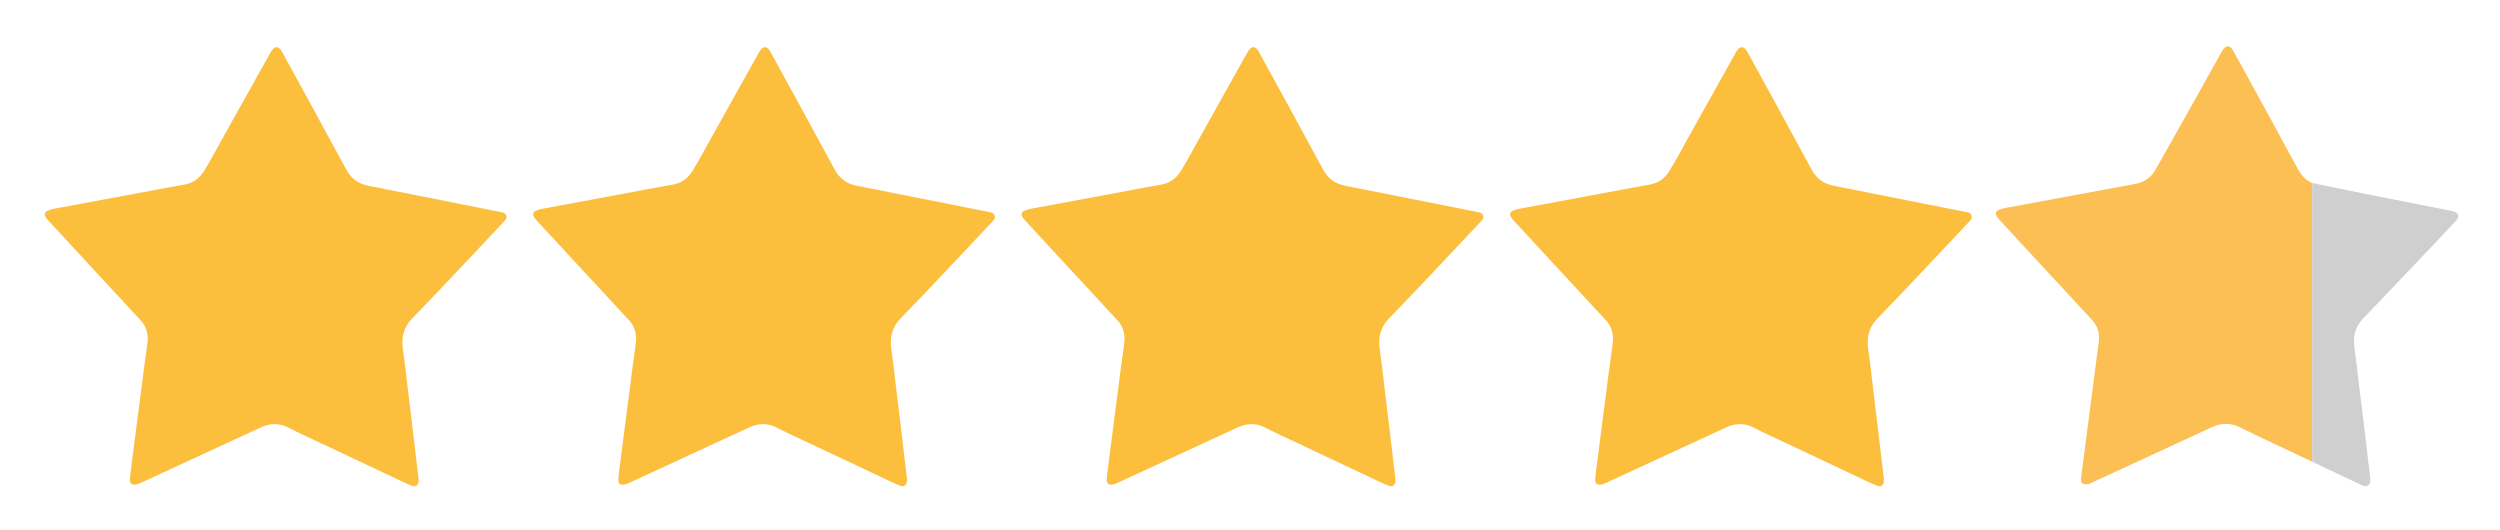
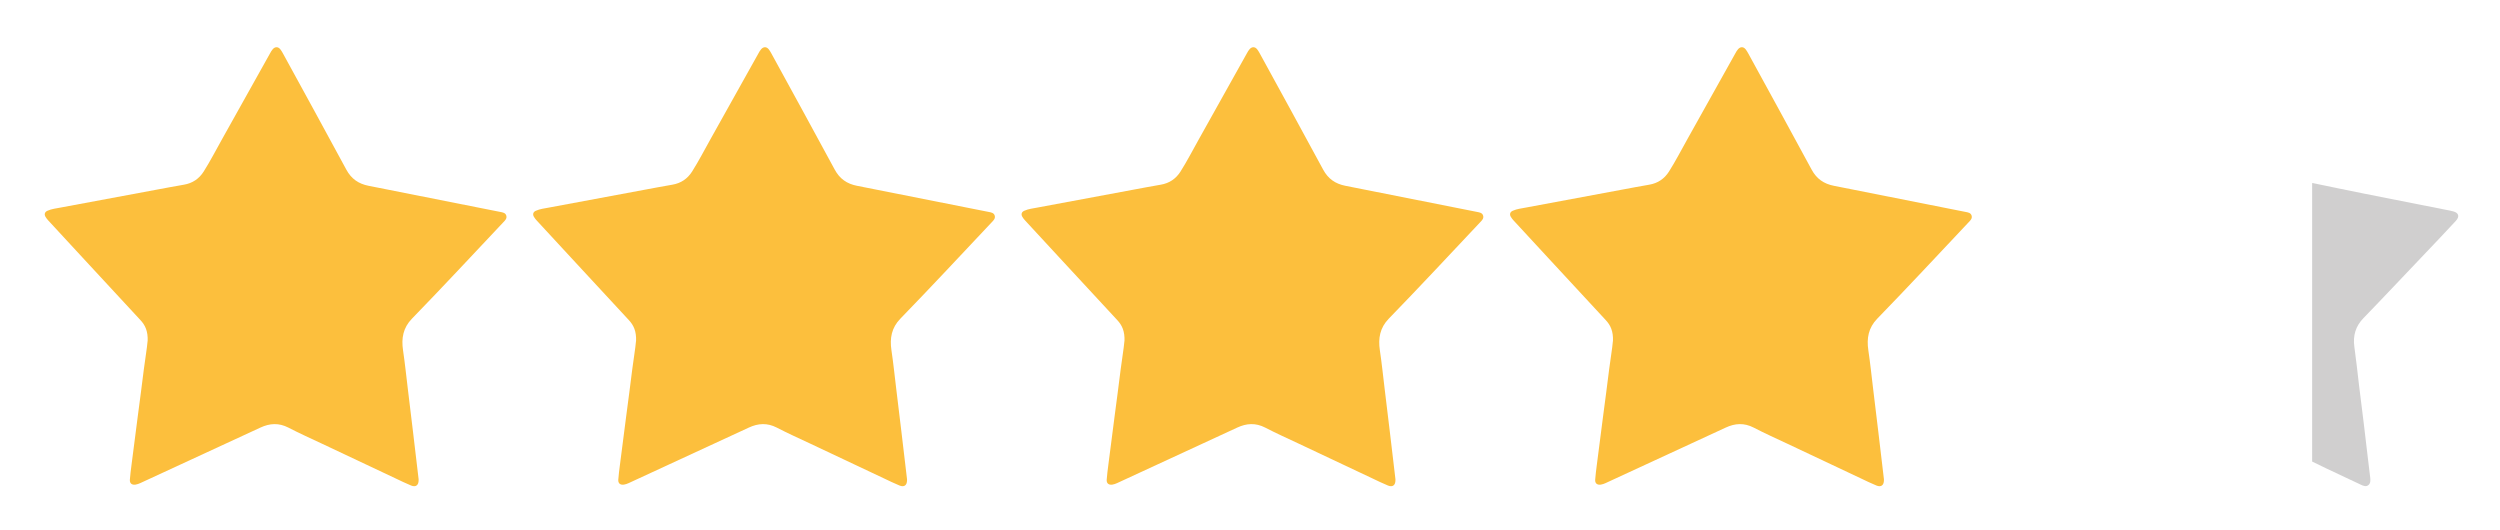
<svg xmlns="http://www.w3.org/2000/svg" id="Vrstva_1" viewBox="0 0 362.5 76.86">
  <defs>
    <style>.cls-1{fill:#fcbf54;}.cls-2{fill:#fcbf3d;}.cls-3{fill:#d0cfcf;}</style>
  </defs>
  <path class="cls-2" d="M21.41,49.48c.06-1.47-.36-2.33-1.05-3.07-2.79-3.01-5.58-6.02-8.37-9.04-1.66-1.8-3.32-3.59-4.98-5.39-.15-.17-.3-.34-.41-.54-.22-.37-.11-.71,.28-.88,.61-.28,1.29-.34,1.94-.47,4.58-.86,9.16-1.71,13.74-2.56,1.37-.25,2.74-.52,4.11-.75,1.24-.21,2.19-.85,2.86-1.9,.98-1.55,1.82-3.19,2.72-4.79,2.31-4.12,4.61-8.24,6.91-12.36,.12-.22,.24-.44,.41-.62,.34-.36,.76-.35,1.07,.03,.13,.17,.25,.35,.35,.54,3.08,5.64,6.18,11.26,9.23,16.92,.72,1.33,1.76,2.05,3.22,2.34,6.37,1.25,12.74,2.52,19.1,3.79,.35,.07,.74,.12,.87,.52,.13,.42-.15,.69-.41,.96-4.41,4.68-8.79,9.39-13.27,14-1.28,1.32-1.55,2.84-1.29,4.58,.28,1.87,.47,3.76,.7,5.64,.25,2.07,.5,4.14,.75,6.21,.27,2.28,.54,4.57,.81,6.85,0,.05,0,.1,0,.14,0,.73-.41,1.05-1.09,.77-.77-.31-1.52-.69-2.27-1.04-3.54-1.66-7.07-3.33-10.6-5-1.65-.78-3.32-1.52-4.93-2.36-1.38-.71-2.7-.63-4.05,0-5.81,2.68-11.62,5.36-17.42,8.05-.22,.1-.44,.18-.68,.22-.53,.08-.86-.17-.83-.7,.05-.72,.15-1.45,.24-2.17,.3-2.33,.6-4.66,.9-6.99,.3-2.29,.61-4.58,.89-6.88,.19-1.5,.45-2.99,.54-4.07Z" />
  <path class="cls-2" d="M92.23,49.48c.06-1.47-.36-2.33-1.05-3.07-2.79-3.01-5.58-6.02-8.37-9.04-1.66-1.8-3.32-3.59-4.98-5.39-.15-.17-.3-.34-.41-.54-.22-.37-.11-.71,.28-.88,.61-.28,1.29-.34,1.94-.47,4.58-.86,9.16-1.71,13.74-2.56,1.37-.25,2.74-.52,4.11-.75,1.24-.21,2.19-.85,2.86-1.9,.98-1.55,1.82-3.19,2.72-4.79,2.31-4.12,4.61-8.24,6.91-12.36,.12-.22,.24-.44,.41-.62,.34-.36,.76-.35,1.07,.03,.13,.17,.25,.35,.35,.54,3.08,5.64,6.18,11.26,9.23,16.92,.72,1.33,1.76,2.05,3.22,2.34,6.37,1.25,12.74,2.52,19.1,3.79,.35,.07,.74,.12,.87,.52,.13,.42-.15,.69-.41,.96-4.41,4.68-8.79,9.39-13.27,14-1.28,1.32-1.55,2.84-1.29,4.58,.28,1.87,.47,3.76,.7,5.64,.25,2.07,.5,4.14,.75,6.21,.27,2.28,.54,4.57,.81,6.85,0,.05,0,.1,0,.14,0,.73-.41,1.05-1.09,.77-.77-.31-1.52-.69-2.27-1.04-3.54-1.66-7.07-3.33-10.6-5-1.65-.78-3.32-1.52-4.93-2.36-1.38-.71-2.7-.63-4.05,0-5.81,2.68-11.62,5.36-17.42,8.05-.22,.1-.44,.18-.68,.22-.53,.08-.86-.17-.83-.7,.05-.72,.15-1.45,.24-2.17,.3-2.33,.6-4.66,.9-6.99,.3-2.29,.61-4.58,.89-6.88,.19-1.5,.45-2.99,.54-4.07Z" />
  <path class="cls-2" d="M163.05,49.48c.06-1.47-.36-2.33-1.05-3.07-2.79-3.01-5.58-6.02-8.37-9.04-1.66-1.8-3.32-3.59-4.98-5.39-.15-.17-.3-.34-.41-.54-.22-.37-.11-.71,.28-.88,.61-.28,1.29-.34,1.94-.47,4.58-.86,9.16-1.71,13.74-2.56,1.37-.25,2.74-.52,4.11-.75,1.24-.21,2.19-.85,2.86-1.9,.98-1.55,1.82-3.19,2.72-4.79,2.31-4.12,4.61-8.24,6.91-12.36,.12-.22,.24-.44,.41-.62,.34-.36,.76-.35,1.07,.03,.13,.17,.25,.35,.35,.54,3.08,5.64,6.18,11.26,9.23,16.92,.72,1.33,1.76,2.05,3.22,2.34,6.37,1.25,12.74,2.52,19.1,3.79,.35,.07,.74,.12,.87,.52,.13,.42-.15,.69-.41,.96-4.41,4.68-8.79,9.39-13.27,14-1.28,1.32-1.55,2.84-1.29,4.58,.28,1.87,.47,3.76,.7,5.64,.25,2.07,.5,4.14,.75,6.21,.27,2.28,.54,4.57,.81,6.85,0,.05,0,.1,0,.14,0,.73-.41,1.05-1.09,.77-.77-.31-1.52-.69-2.27-1.04-3.54-1.66-7.07-3.33-10.6-5-1.65-.78-3.32-1.52-4.93-2.36-1.38-.71-2.7-.63-4.05,0-5.81,2.68-11.62,5.36-17.42,8.05-.22,.1-.44,.18-.68,.22-.53,.08-.86-.17-.83-.7,.05-.72,.15-1.45,.24-2.17,.3-2.33,.6-4.66,.9-6.99,.3-2.29,.61-4.58,.89-6.88,.19-1.5,.45-2.99,.54-4.07Z" />
  <path class="cls-2" d="M233.88,49.48c.06-1.47-.36-2.33-1.05-3.07-2.79-3.01-5.58-6.02-8.37-9.04-1.66-1.8-3.32-3.59-4.98-5.39-.15-.17-.3-.34-.41-.54-.22-.37-.11-.71,.28-.88,.61-.28,1.29-.34,1.94-.47,4.58-.86,9.16-1.71,13.74-2.56,1.37-.25,2.74-.52,4.11-.75,1.24-.21,2.19-.85,2.86-1.9,.98-1.55,1.82-3.19,2.72-4.79,2.31-4.12,4.61-8.24,6.91-12.36,.12-.22,.24-.44,.41-.62,.34-.36,.76-.35,1.07,.03,.13,.17,.25,.35,.35,.54,3.08,5.64,6.18,11.26,9.23,16.92,.72,1.33,1.76,2.05,3.22,2.34,6.37,1.25,12.74,2.52,19.1,3.79,.35,.07,.74,.12,.87,.52,.13,.42-.15,.69-.41,.96-4.41,4.68-8.79,9.39-13.27,14-1.28,1.32-1.55,2.84-1.29,4.58,.28,1.87,.47,3.76,.7,5.64,.25,2.07,.5,4.14,.75,6.21,.27,2.28,.54,4.57,.81,6.85,0,.05,0,.1,0,.14,0,.73-.41,1.05-1.09,.77-.77-.31-1.52-.69-2.27-1.04-3.54-1.66-7.07-3.33-10.6-5-1.65-.78-3.32-1.52-4.93-2.36-1.38-.71-2.7-.63-4.05,0-5.81,2.68-11.62,5.36-17.42,8.05-.22,.1-.44,.18-.68,.22-.53,.08-.86-.17-.83-.7,.05-.72,.15-1.45,.24-2.17,.3-2.33,.6-4.66,.9-6.99,.3-2.29,.61-4.58,.89-6.88,.19-1.5,.45-2.99,.54-4.07Z" />
  <g>
-     <path class="cls-1" d="M335.26,66.94c-3.5-1.66-7.02-3.28-10.5-4.99-1.4-.69-2.72-.62-4.08,.01-5.83,2.7-11.67,5.39-17.51,8.09-.13,.06-.26,.11-.41,.14-.72,.16-1.08-.12-1-.85,.12-1.11,.27-2.2,.42-3.3,.51-3.96,1.03-7.93,1.54-11.9,.19-1.51,.39-3.03,.6-4.54,.18-1.3-.19-2.39-1.09-3.34-3.49-3.75-6.97-7.52-10.45-11.28-.97-1.05-1.93-2.09-2.89-3.14-.12-.13-.23-.27-.34-.42-.28-.44-.19-.81,.3-1,.85-.31,1.77-.41,2.65-.58,5.71-1.07,11.42-2.13,17.14-3.18,1.27-.23,2.25-.9,2.87-2,1.42-2.47,2.81-4.97,4.21-7.45,1.79-3.2,3.58-6.39,5.36-9.59l.12-.21c.55-.93,1.13-.94,1.65,0,.67,1.2,1.32,2.41,1.98,3.61,2.45,4.47,4.9,8.94,7.32,13.42,.5,.92,1.13,1.68,2.11,2.09,0,.09-.01,.19-.01,.28v40.13h-.01Z" />
    <path class="cls-3" d="M335.26,66.94V26.81c0-.09,0-.19,.01-.28,2.53,.52,5.07,1.06,7.6,1.56,3.91,.78,7.82,1.54,11.73,2.32,.38,.07,.75,.14,1.12,.24,.8,.21,.95,.75,.39,1.36-.71,.77-1.43,1.53-2.15,2.3l-6.83,7.19c-1.47,1.54-2.94,3.1-4.43,4.63-1.14,1.17-1.54,2.54-1.32,4.15,.26,1.83,.45,3.68,.67,5.51,.23,1.88,.47,3.77,.7,5.65,.2,1.66,.4,3.32,.59,4.99,.11,.94,.23,1.88,.34,2.82,.04,.39,.06,.8-.24,1.07-.36,.31-.76,.13-1.14-.05-1.67-.78-3.32-1.56-4.99-2.35-.69-.33-1.37-.66-2.06-1h.02Z" />
  </g>
</svg>